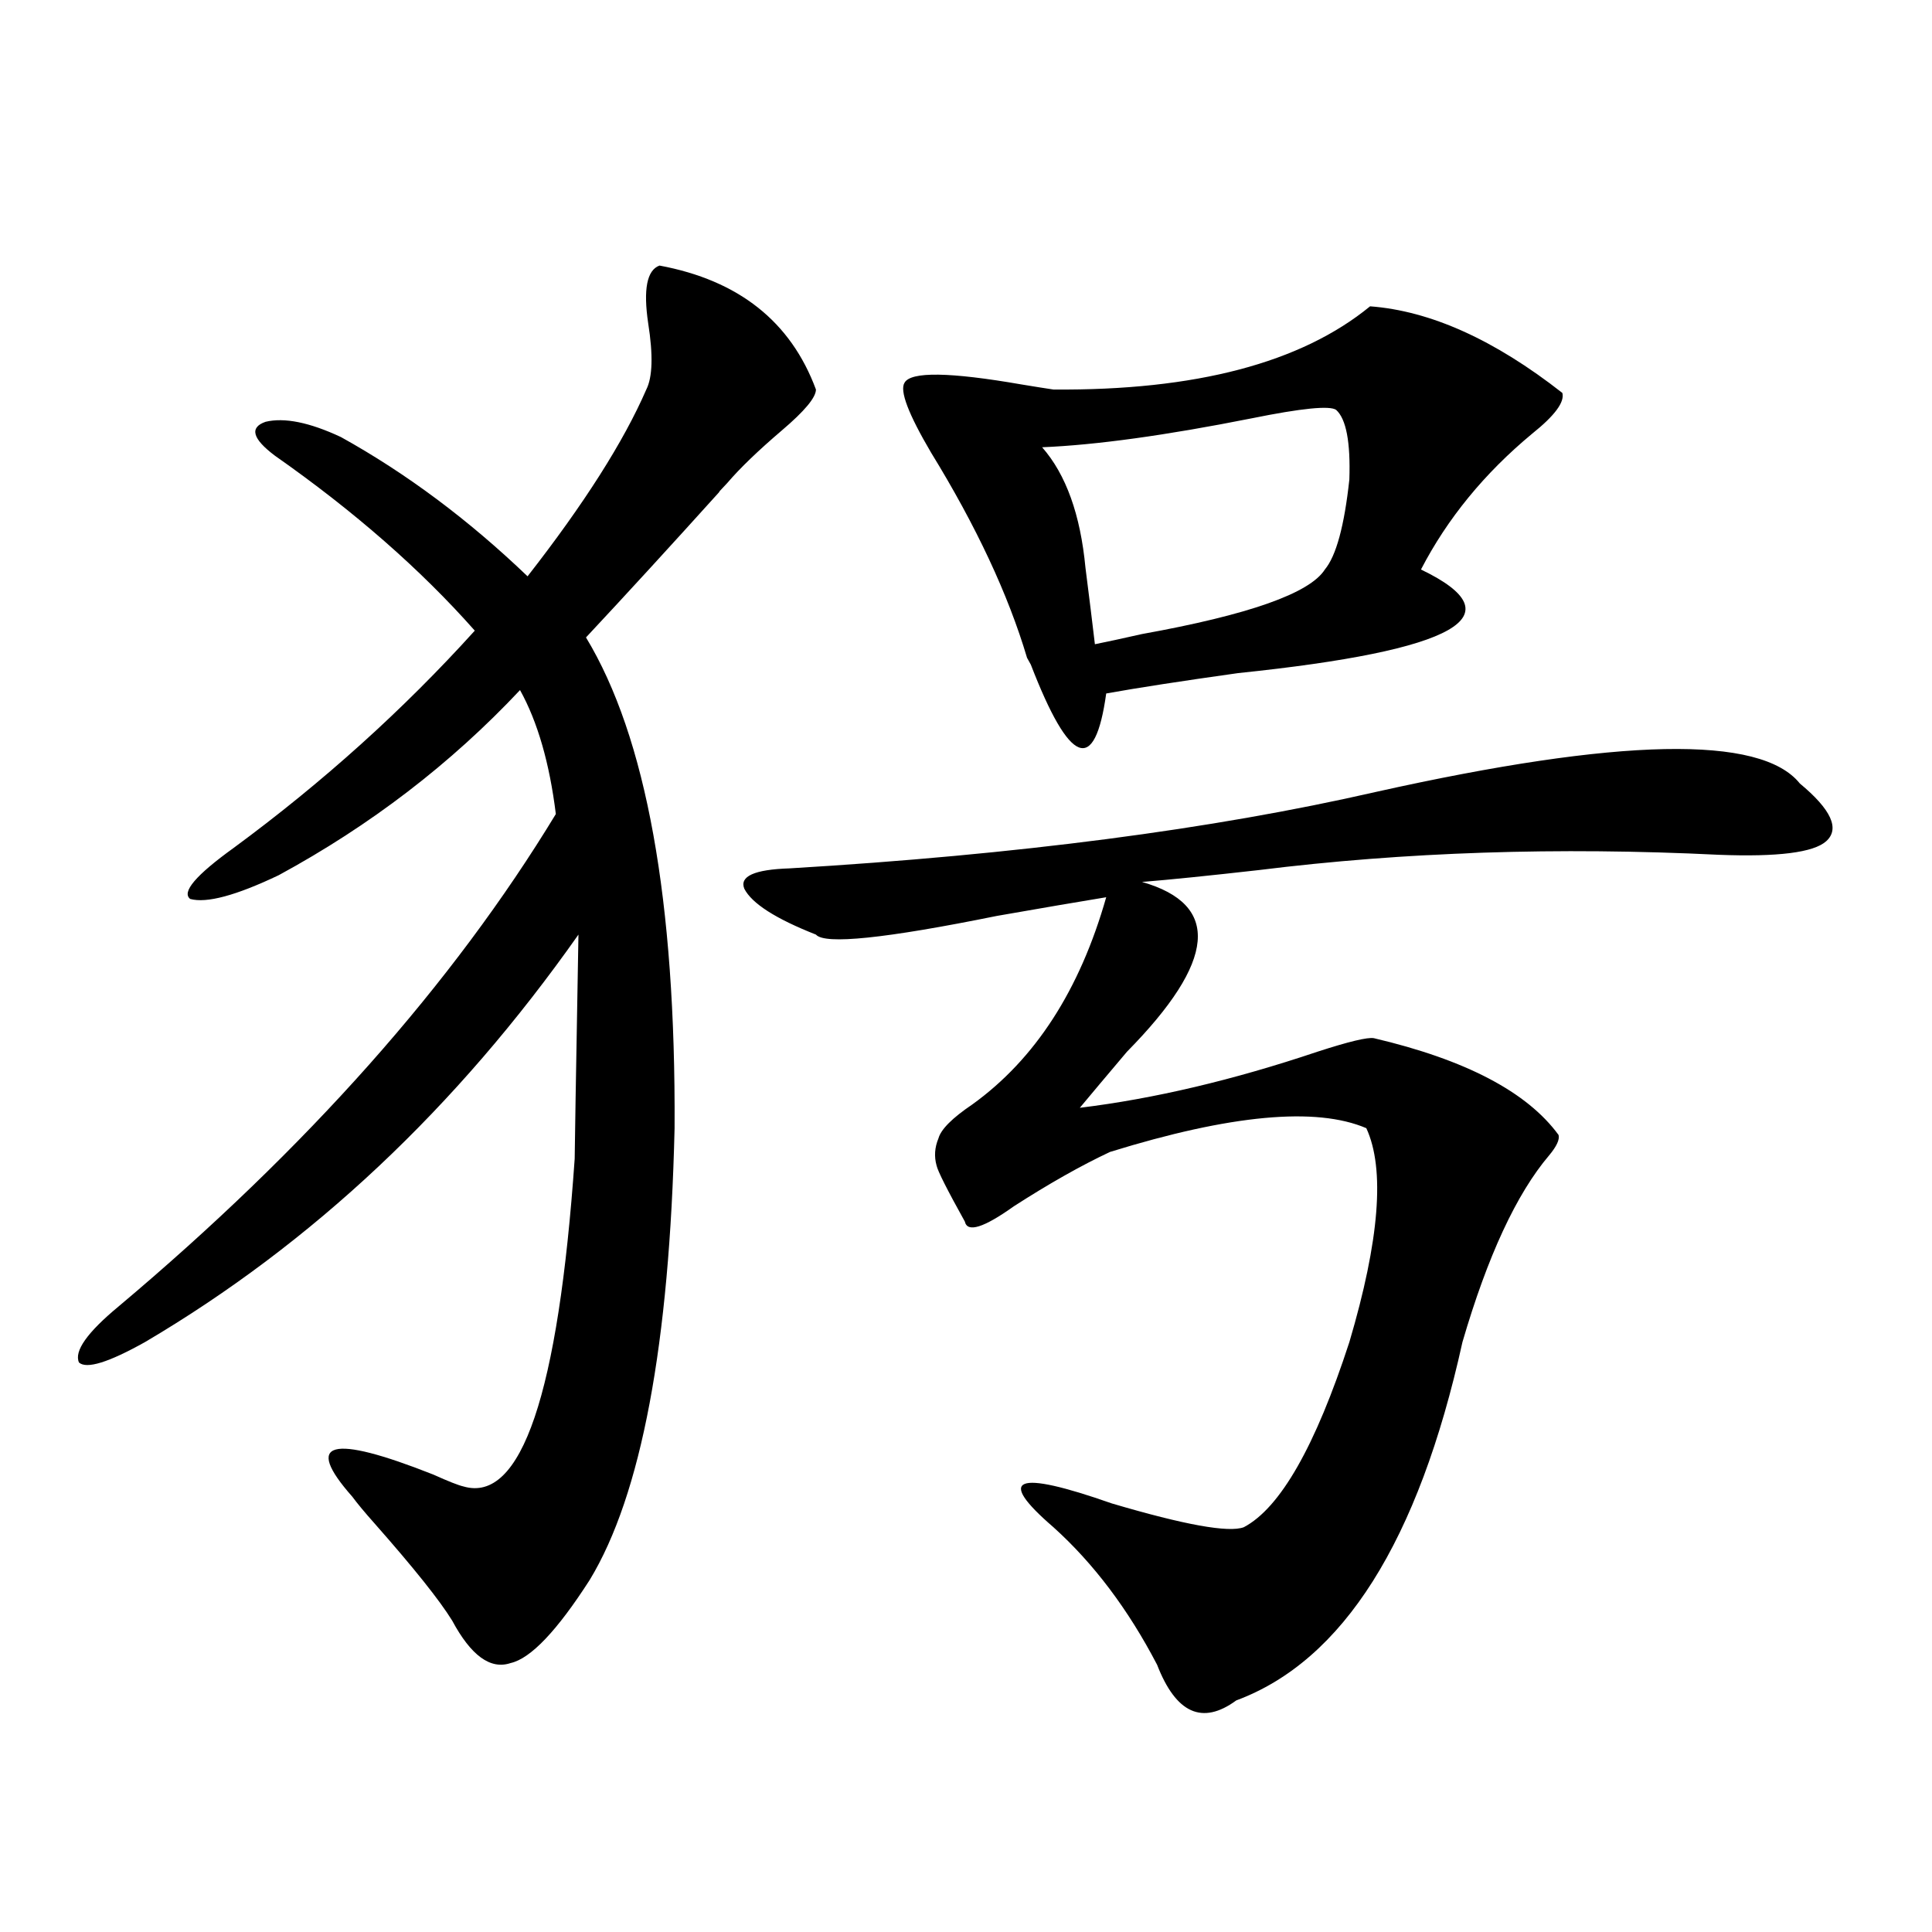
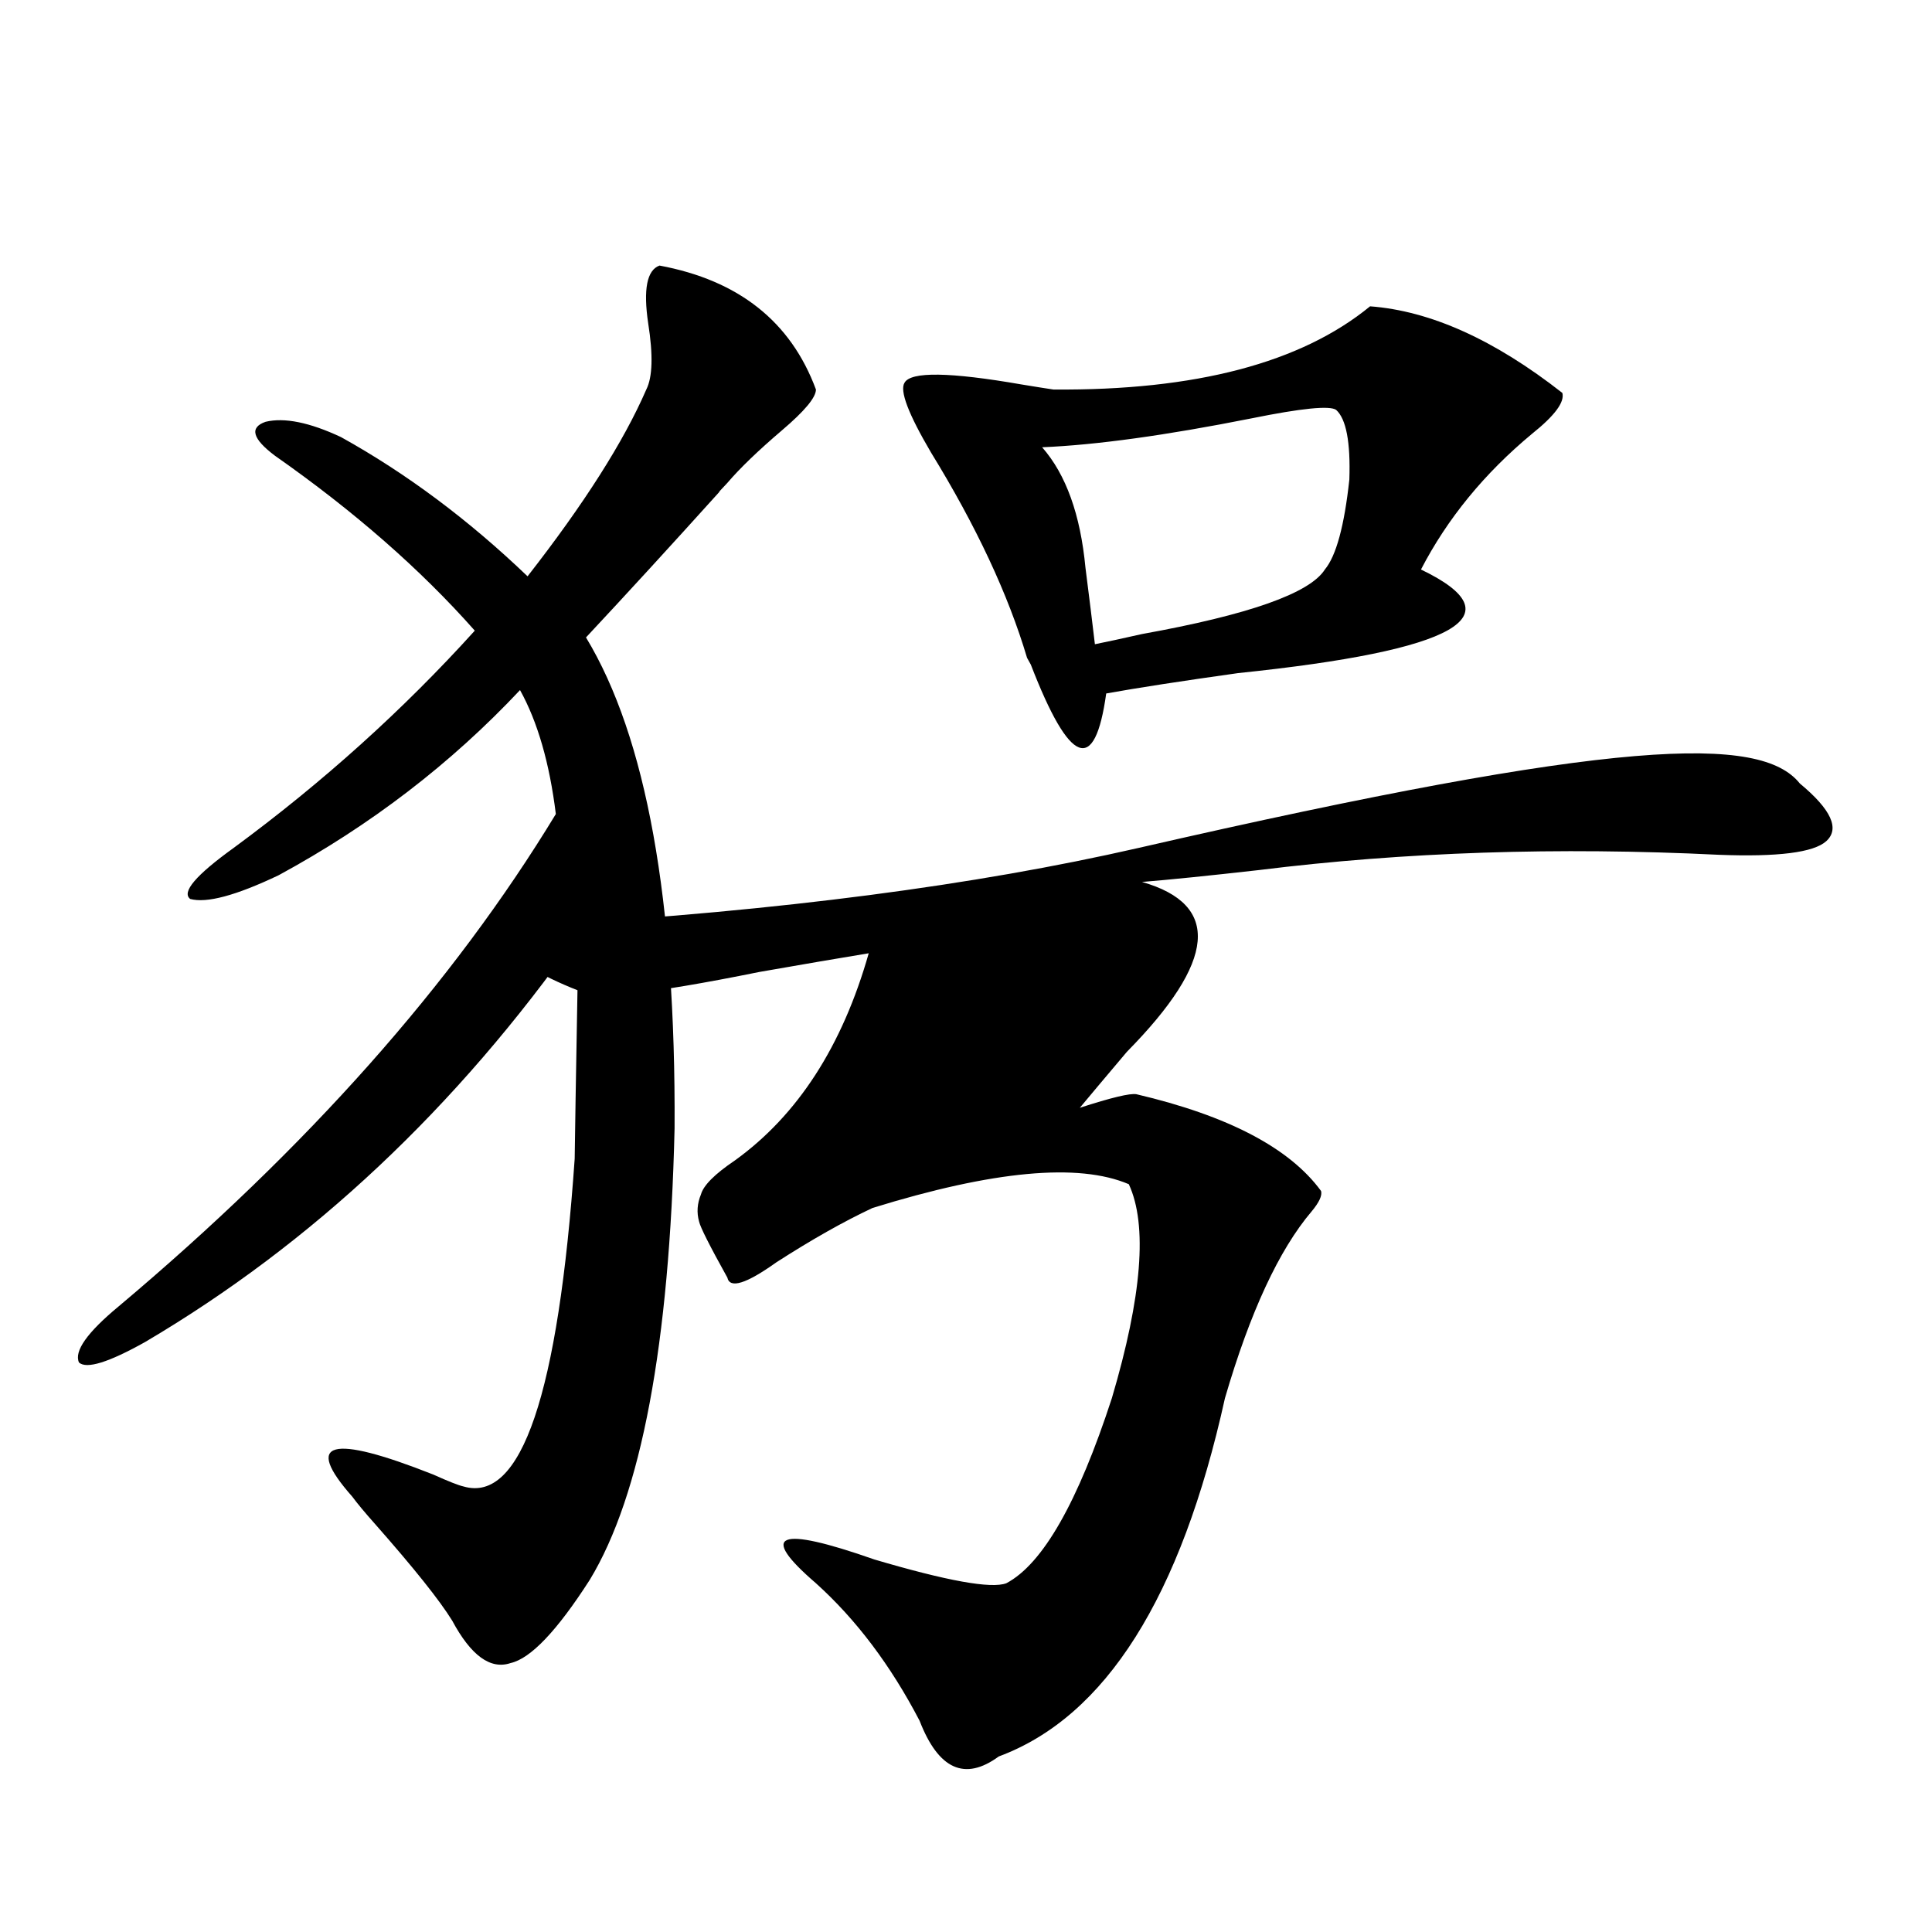
<svg xmlns="http://www.w3.org/2000/svg" version="1.1" id="图层_1" x="0px" y="0px" width="1000px" height="1000px" viewBox="0 0 1000 1000" enable-background="new 0 0 1000 1000" xml:space="preserve">
-   <path d="M341.357,137.457c40.975,7.621,67.956,29.004,80.974,64.16c0,4.105-5.854,11.137-17.561,21.094  c-12.362,10.547-21.798,19.638-28.292,27.246c-3.902,4.105-5.213,5.575-3.902,4.395c-25.365,28.125-48.459,53.325-69.267,75.586  c31.219,51.567,46.493,136.23,45.853,254.004c-2.606,111.923-17.24,189.844-43.901,233.789  c-16.92,26.367-30.578,40.718-40.975,43.066c-10.411,3.516-20.487-3.817-30.243-21.973c-6.509-10.547-19.847-27.246-39.999-50.098  c-5.213-5.851-9.115-10.547-11.707-14.063c-25.365-28.702-11.387-32.52,41.95-11.426c7.805,3.516,13.003,5.575,15.609,6.152  c29.908,8.789,49.1-47.749,57.56-169.629c0-3.516,0.641-42.188,1.951-116.016c-63.093,89.648-137.893,159.961-224.385,210.938  c-18.871,10.547-30.243,14.063-34.146,10.547c-2.606-5.851,4.223-15.519,20.487-29.004C158.923,594.2,234.363,509.234,287.7,421.344  c-3.262-26.367-9.436-47.749-18.536-64.16c-35.776,38.095-77.406,70.024-124.875,95.801c-22.118,10.547-37.407,14.653-45.853,12.305  c-4.558-3.516,2.927-12.305,22.438-26.367c46.173-33.976,87.803-71.479,124.875-112.5c-27.972-31.641-62.438-61.813-103.412-90.527  c-11.707-8.789-13.338-14.64-4.878-17.578c9.756-2.335,22.759,0.302,39.023,7.91c33.811,18.759,66.005,42.778,96.583,72.07  c29.268-37.491,49.755-69.723,61.462-96.68c3.247-6.441,3.567-17.867,0.976-34.277C332.897,149.762,334.849,139.805,341.357,137.457  z M931.587,405.523c16.25,13.485,20.808,23.442,13.658,29.883c-6.509,5.864-25.045,8.212-55.608,7.031  c-83.26-4.093-162.603-1.456-238.043,7.91c-26.021,2.938-46.188,4.985-60.486,6.152c40.975,11.728,38.368,41.021-7.805,87.891  c-10.411,12.305-18.536,21.973-24.39,29.004c38.368-4.683,79.343-14.351,122.924-29.004c16.25-5.273,26.006-7.608,29.268-7.031  c47.469,11.138,79.343,27.837,95.607,50.098c0.641,2.349-0.976,5.864-4.878,10.547c-16.92,19.927-31.874,52.157-44.877,96.68  c-22.773,103.134-61.797,164.933-117.07,185.449c-17.561,12.882-31.219,6.729-40.975-18.457  c-14.969-28.716-32.85-52.433-53.657-71.191c-29.923-25.776-19.847-29.883,30.243-12.305c37.713,11.138,60.486,15.243,68.291,12.305  c18.856-9.956,37.072-41.886,54.633-95.801c15.609-52.734,18.536-89.648,8.78-110.742c-26.021-11.124-70.242-7.031-132.68,12.305  c-14.969,7.031-31.554,16.411-49.755,28.125c-15.609,11.138-24.069,13.774-25.365,7.91c-9.115-16.397-13.993-26.065-14.634-29.004  c-1.311-4.683-0.976-9.366,0.976-14.063c1.296-4.683,7.149-10.547,17.561-17.578c32.515-23.429,55.608-59.175,69.267-107.227  c-14.313,2.349-33.17,5.575-56.584,9.668c-57.895,11.728-89.113,14.941-93.656,9.668c-20.822-8.198-33.17-16.108-37.072-23.73  c-2.606-6.44,5.198-9.956,23.414-10.547c117.711-7.031,218.852-20.215,303.407-39.551  C838.251,381.793,911.42,380.337,931.587,405.523z M709.153,158.551c31.219,2.348,64.389,17.289,99.51,44.824  c1.296,4.696-3.902,11.728-15.609,21.094c-24.725,20.517-43.901,43.945-57.56,70.313c50.075,24.032,18.536,41.899-94.632,53.613  c-29.268,4.106-52.041,7.622-68.291,10.547c-5.854,42.188-18.871,37.216-39.023-14.941l-1.951-3.516  c-9.756-32.808-26.341-68.253-49.755-106.348c-11.707-19.913-16.265-31.93-13.658-36.035c3.247-5.851,23.414-5.563,60.486,0.879  c7.149,1.181,12.683,2.06,16.585,2.637C618.744,202.207,673.377,187.856,709.153,158.551z M691.593,212.164  c-3.262-2.335-17.896-0.879-43.901,4.395c-44.236,8.789-80.333,13.773-108.29,14.941c12.348,14.063,19.832,34.867,22.438,62.402  c1.951,15.243,3.567,28.427,4.878,39.551c5.854-1.167,13.979-2.925,24.39-5.273c55.273-9.956,86.827-21.094,94.632-33.398  c5.854-7.031,10.076-22.55,12.683-46.582C699.063,228.863,696.791,216.86,691.593,212.164z" />
+   <path d="M341.357,137.457c40.975,7.621,67.956,29.004,80.974,64.16c0,4.105-5.854,11.137-17.561,21.094  c-12.362,10.547-21.798,19.638-28.292,27.246c-3.902,4.105-5.213,5.575-3.902,4.395c-25.365,28.125-48.459,53.325-69.267,75.586  c31.219,51.567,46.493,136.23,45.853,254.004c-2.606,111.923-17.24,189.844-43.901,233.789  c-16.92,26.367-30.578,40.718-40.975,43.066c-10.411,3.516-20.487-3.817-30.243-21.973c-6.509-10.547-19.847-27.246-39.999-50.098  c-5.213-5.851-9.115-10.547-11.707-14.063c-25.365-28.702-11.387-32.52,41.95-11.426c7.805,3.516,13.003,5.575,15.609,6.152  c29.908,8.789,49.1-47.749,57.56-169.629c0-3.516,0.641-42.188,1.951-116.016c-63.093,89.648-137.893,159.961-224.385,210.938  c-18.871,10.547-30.243,14.063-34.146,10.547c-2.606-5.851,4.223-15.519,20.487-29.004C158.923,594.2,234.363,509.234,287.7,421.344  c-3.262-26.367-9.436-47.749-18.536-64.16c-35.776,38.095-77.406,70.024-124.875,95.801c-22.118,10.547-37.407,14.653-45.853,12.305  c-4.558-3.516,2.927-12.305,22.438-26.367c46.173-33.976,87.803-71.479,124.875-112.5c-27.972-31.641-62.438-61.813-103.412-90.527  c-11.707-8.789-13.338-14.64-4.878-17.578c9.756-2.335,22.759,0.302,39.023,7.91c33.811,18.759,66.005,42.778,96.583,72.07  c29.268-37.491,49.755-69.723,61.462-96.68c3.247-6.441,3.567-17.867,0.976-34.277C332.897,149.762,334.849,139.805,341.357,137.457  z M931.587,405.523c16.25,13.485,20.808,23.442,13.658,29.883c-6.509,5.864-25.045,8.212-55.608,7.031  c-83.26-4.093-162.603-1.456-238.043,7.91c-26.021,2.938-46.188,4.985-60.486,6.152c40.975,11.728,38.368,41.021-7.805,87.891  c-10.411,12.305-18.536,21.973-24.39,29.004c16.25-5.273,26.006-7.608,29.268-7.031  c47.469,11.138,79.343,27.837,95.607,50.098c0.641,2.349-0.976,5.864-4.878,10.547c-16.92,19.927-31.874,52.157-44.877,96.68  c-22.773,103.134-61.797,164.933-117.07,185.449c-17.561,12.882-31.219,6.729-40.975-18.457  c-14.969-28.716-32.85-52.433-53.657-71.191c-29.923-25.776-19.847-29.883,30.243-12.305c37.713,11.138,60.486,15.243,68.291,12.305  c18.856-9.956,37.072-41.886,54.633-95.801c15.609-52.734,18.536-89.648,8.78-110.742c-26.021-11.124-70.242-7.031-132.68,12.305  c-14.969,7.031-31.554,16.411-49.755,28.125c-15.609,11.138-24.069,13.774-25.365,7.91c-9.115-16.397-13.993-26.065-14.634-29.004  c-1.311-4.683-0.976-9.366,0.976-14.063c1.296-4.683,7.149-10.547,17.561-17.578c32.515-23.429,55.608-59.175,69.267-107.227  c-14.313,2.349-33.17,5.575-56.584,9.668c-57.895,11.728-89.113,14.941-93.656,9.668c-20.822-8.198-33.17-16.108-37.072-23.73  c-2.606-6.44,5.198-9.956,23.414-10.547c117.711-7.031,218.852-20.215,303.407-39.551  C838.251,381.793,911.42,380.337,931.587,405.523z M709.153,158.551c31.219,2.348,64.389,17.289,99.51,44.824  c1.296,4.696-3.902,11.728-15.609,21.094c-24.725,20.517-43.901,43.945-57.56,70.313c50.075,24.032,18.536,41.899-94.632,53.613  c-29.268,4.106-52.041,7.622-68.291,10.547c-5.854,42.188-18.871,37.216-39.023-14.941l-1.951-3.516  c-9.756-32.808-26.341-68.253-49.755-106.348c-11.707-19.913-16.265-31.93-13.658-36.035c3.247-5.851,23.414-5.563,60.486,0.879  c7.149,1.181,12.683,2.06,16.585,2.637C618.744,202.207,673.377,187.856,709.153,158.551z M691.593,212.164  c-3.262-2.335-17.896-0.879-43.901,4.395c-44.236,8.789-80.333,13.773-108.29,14.941c12.348,14.063,19.832,34.867,22.438,62.402  c1.951,15.243,3.567,28.427,4.878,39.551c5.854-1.167,13.979-2.925,24.39-5.273c55.273-9.956,86.827-21.094,94.632-33.398  c5.854-7.031,10.076-22.55,12.683-46.582C699.063,228.863,696.791,216.86,691.593,212.164z" />
</svg>